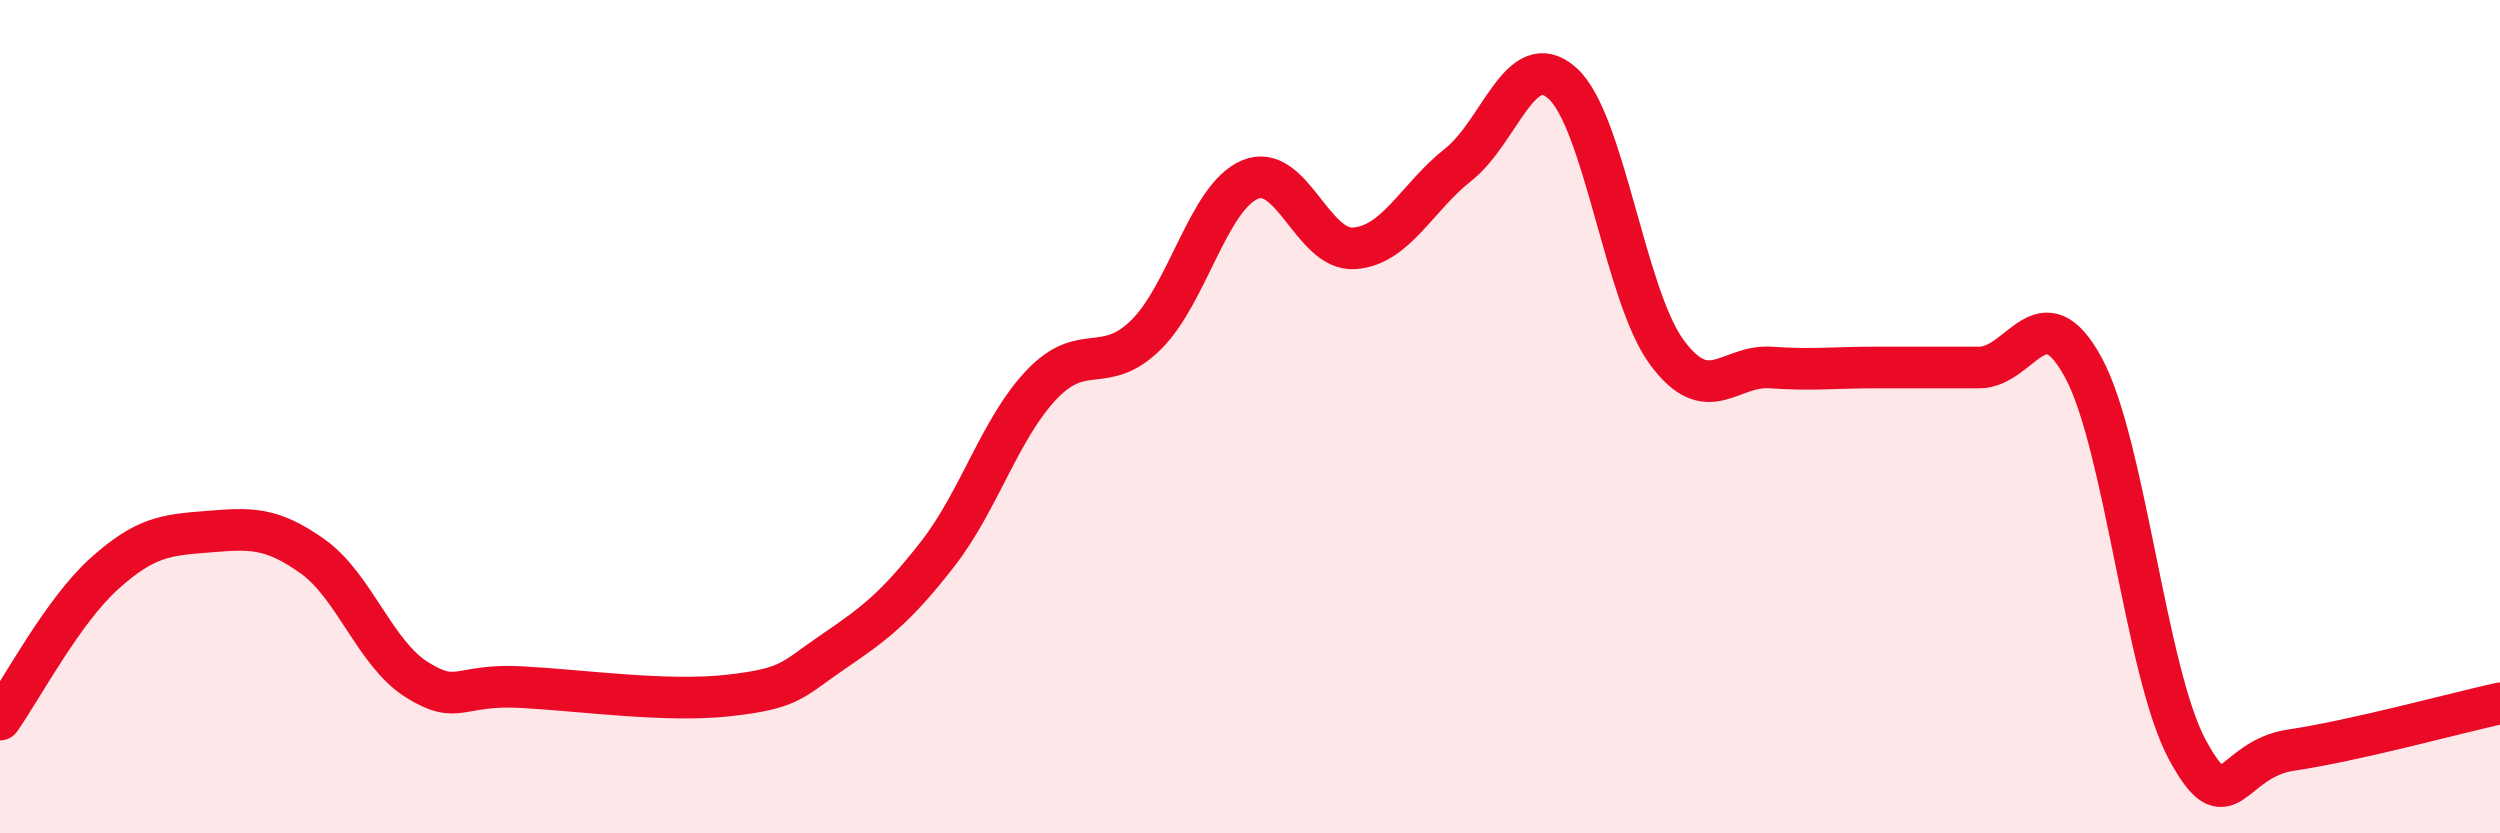
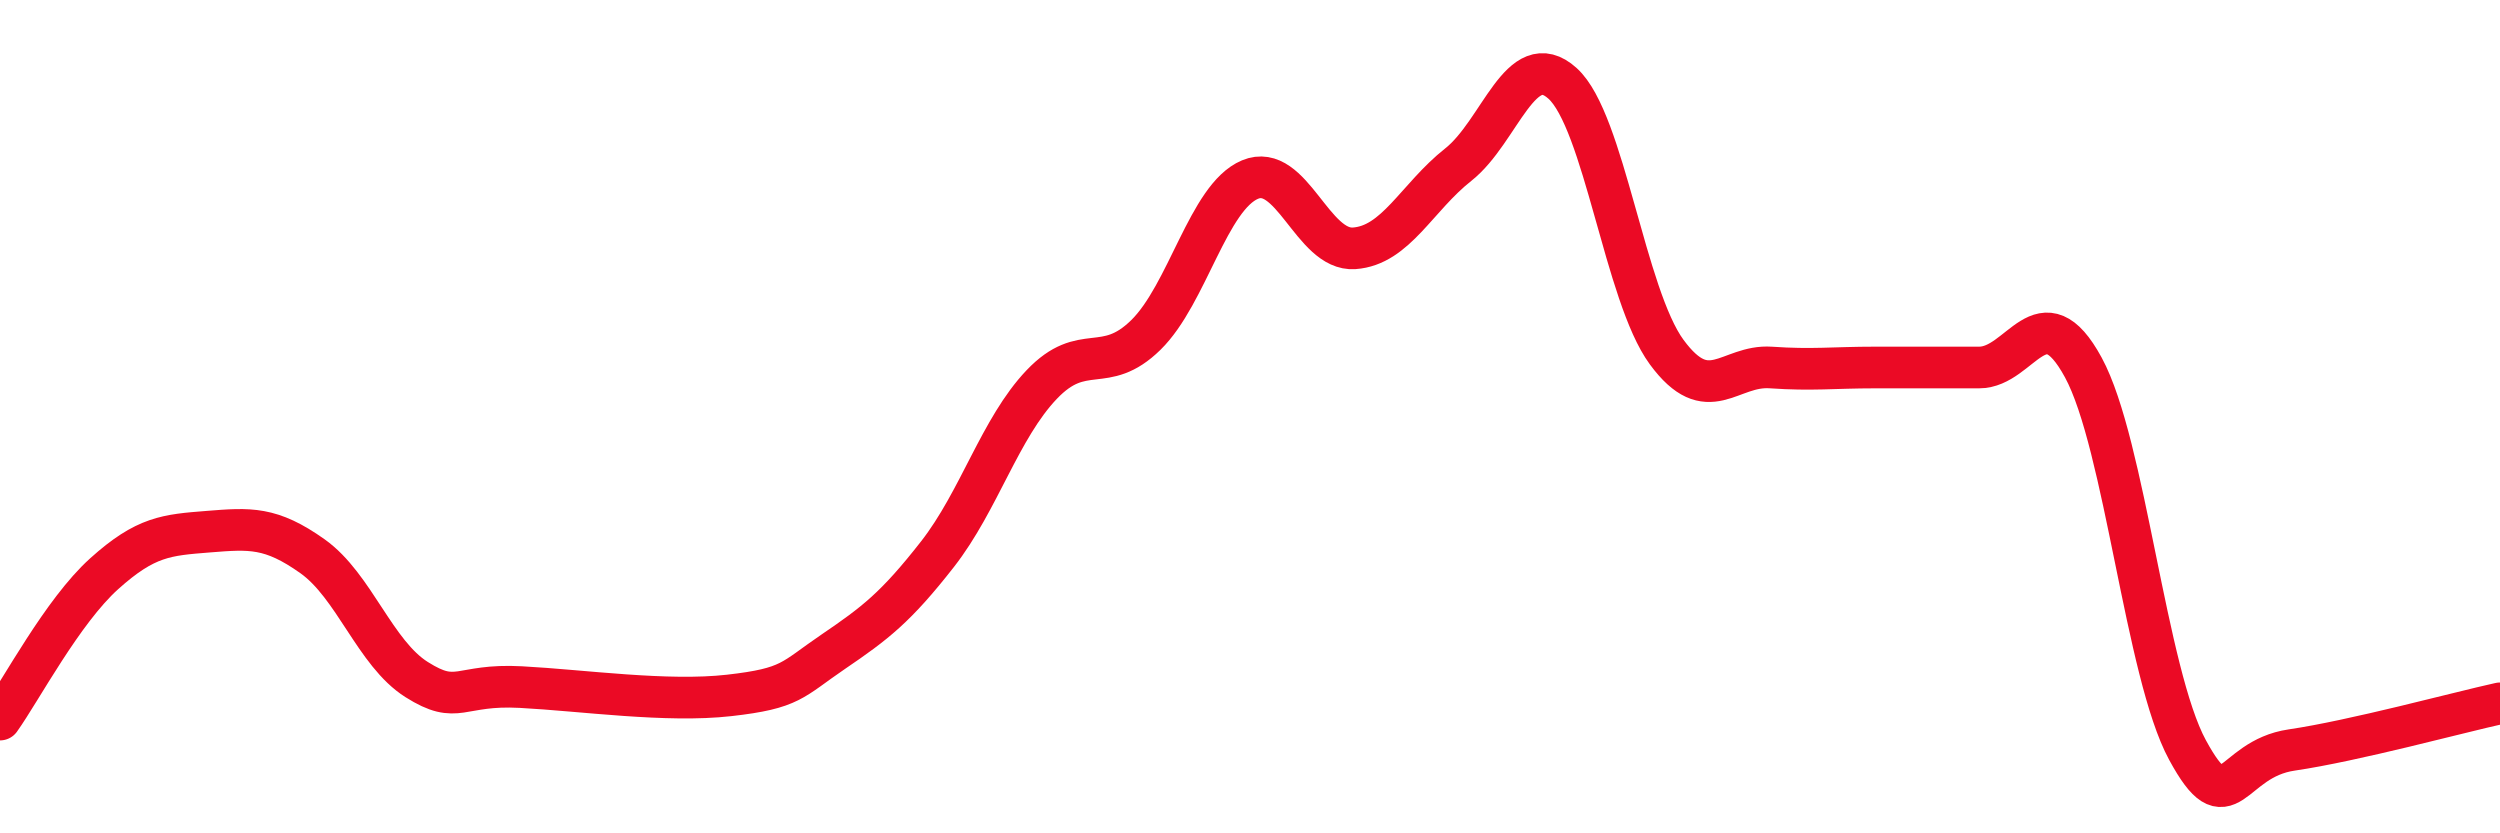
<svg xmlns="http://www.w3.org/2000/svg" width="60" height="20" viewBox="0 0 60 20">
-   <path d="M 0,17.27 C 0.5,16.57 1.5,14.67 2.5,13.77 C 3.5,12.87 4,12.84 5,12.76 C 6,12.68 6.5,12.64 7.5,13.35 C 8.5,14.06 9,15.68 10,16.31 C 11,16.94 11,16.41 12.5,16.49 C 14,16.57 16,16.86 17.5,16.69 C 19,16.52 19,16.32 20,15.64 C 21,14.96 21.5,14.58 22.5,13.3 C 23.5,12.02 24,10.28 25,9.23 C 26,8.18 26.5,9.02 27.5,8.04 C 28.5,7.06 29,4.73 30,4.31 C 31,3.89 31.5,6.03 32.5,5.96 C 33.5,5.89 34,4.74 35,3.95 C 36,3.16 36.5,1.1 37.5,2 C 38.5,2.9 39,7.09 40,8.45 C 41,9.81 41.5,8.75 42.5,8.82 C 43.5,8.89 44,8.82 45,8.82 C 46,8.82 46.5,8.82 47.5,8.82 C 48.5,8.82 49,6.98 50,8.82 C 51,10.66 51.5,16.16 52.5,18 C 53.5,19.84 53.5,18.22 55,18 C 56.5,17.78 59,17.1 60,16.88L60 20L0 20Z" fill="#EB0A25" opacity="0.1" stroke-linecap="round" stroke-linejoin="round" />
  <path d="M 0,17.27 C 0.5,16.57 1.5,14.67 2.5,13.77 C 3.5,12.87 4,12.84 5,12.76 C 6,12.68 6.5,12.64 7.5,13.35 C 8.5,14.06 9,15.68 10,16.31 C 11,16.94 11,16.41 12.5,16.49 C 14,16.57 16,16.86 17.5,16.69 C 19,16.52 19,16.32 20,15.64 C 21,14.96 21.5,14.58 22.5,13.3 C 23.5,12.02 24,10.28 25,9.23 C 26,8.18 26.5,9.02 27.5,8.04 C 28.5,7.06 29,4.73 30,4.31 C 31,3.89 31.5,6.03 32.5,5.96 C 33.5,5.89 34,4.74 35,3.95 C 36,3.16 36.5,1.1 37.5,2 C 38.5,2.9 39,7.09 40,8.45 C 41,9.81 41.5,8.75 42.5,8.82 C 43.5,8.89 44,8.82 45,8.82 C 46,8.82 46.5,8.82 47.5,8.82 C 48.5,8.82 49,6.98 50,8.82 C 51,10.66 51.5,16.16 52.5,18 C 53.5,19.84 53.5,18.22 55,18 C 56.5,17.78 59,17.1 60,16.88" stroke="#EB0A25" stroke-width="1" fill="none" stroke-linecap="round" stroke-linejoin="round" />
</svg>